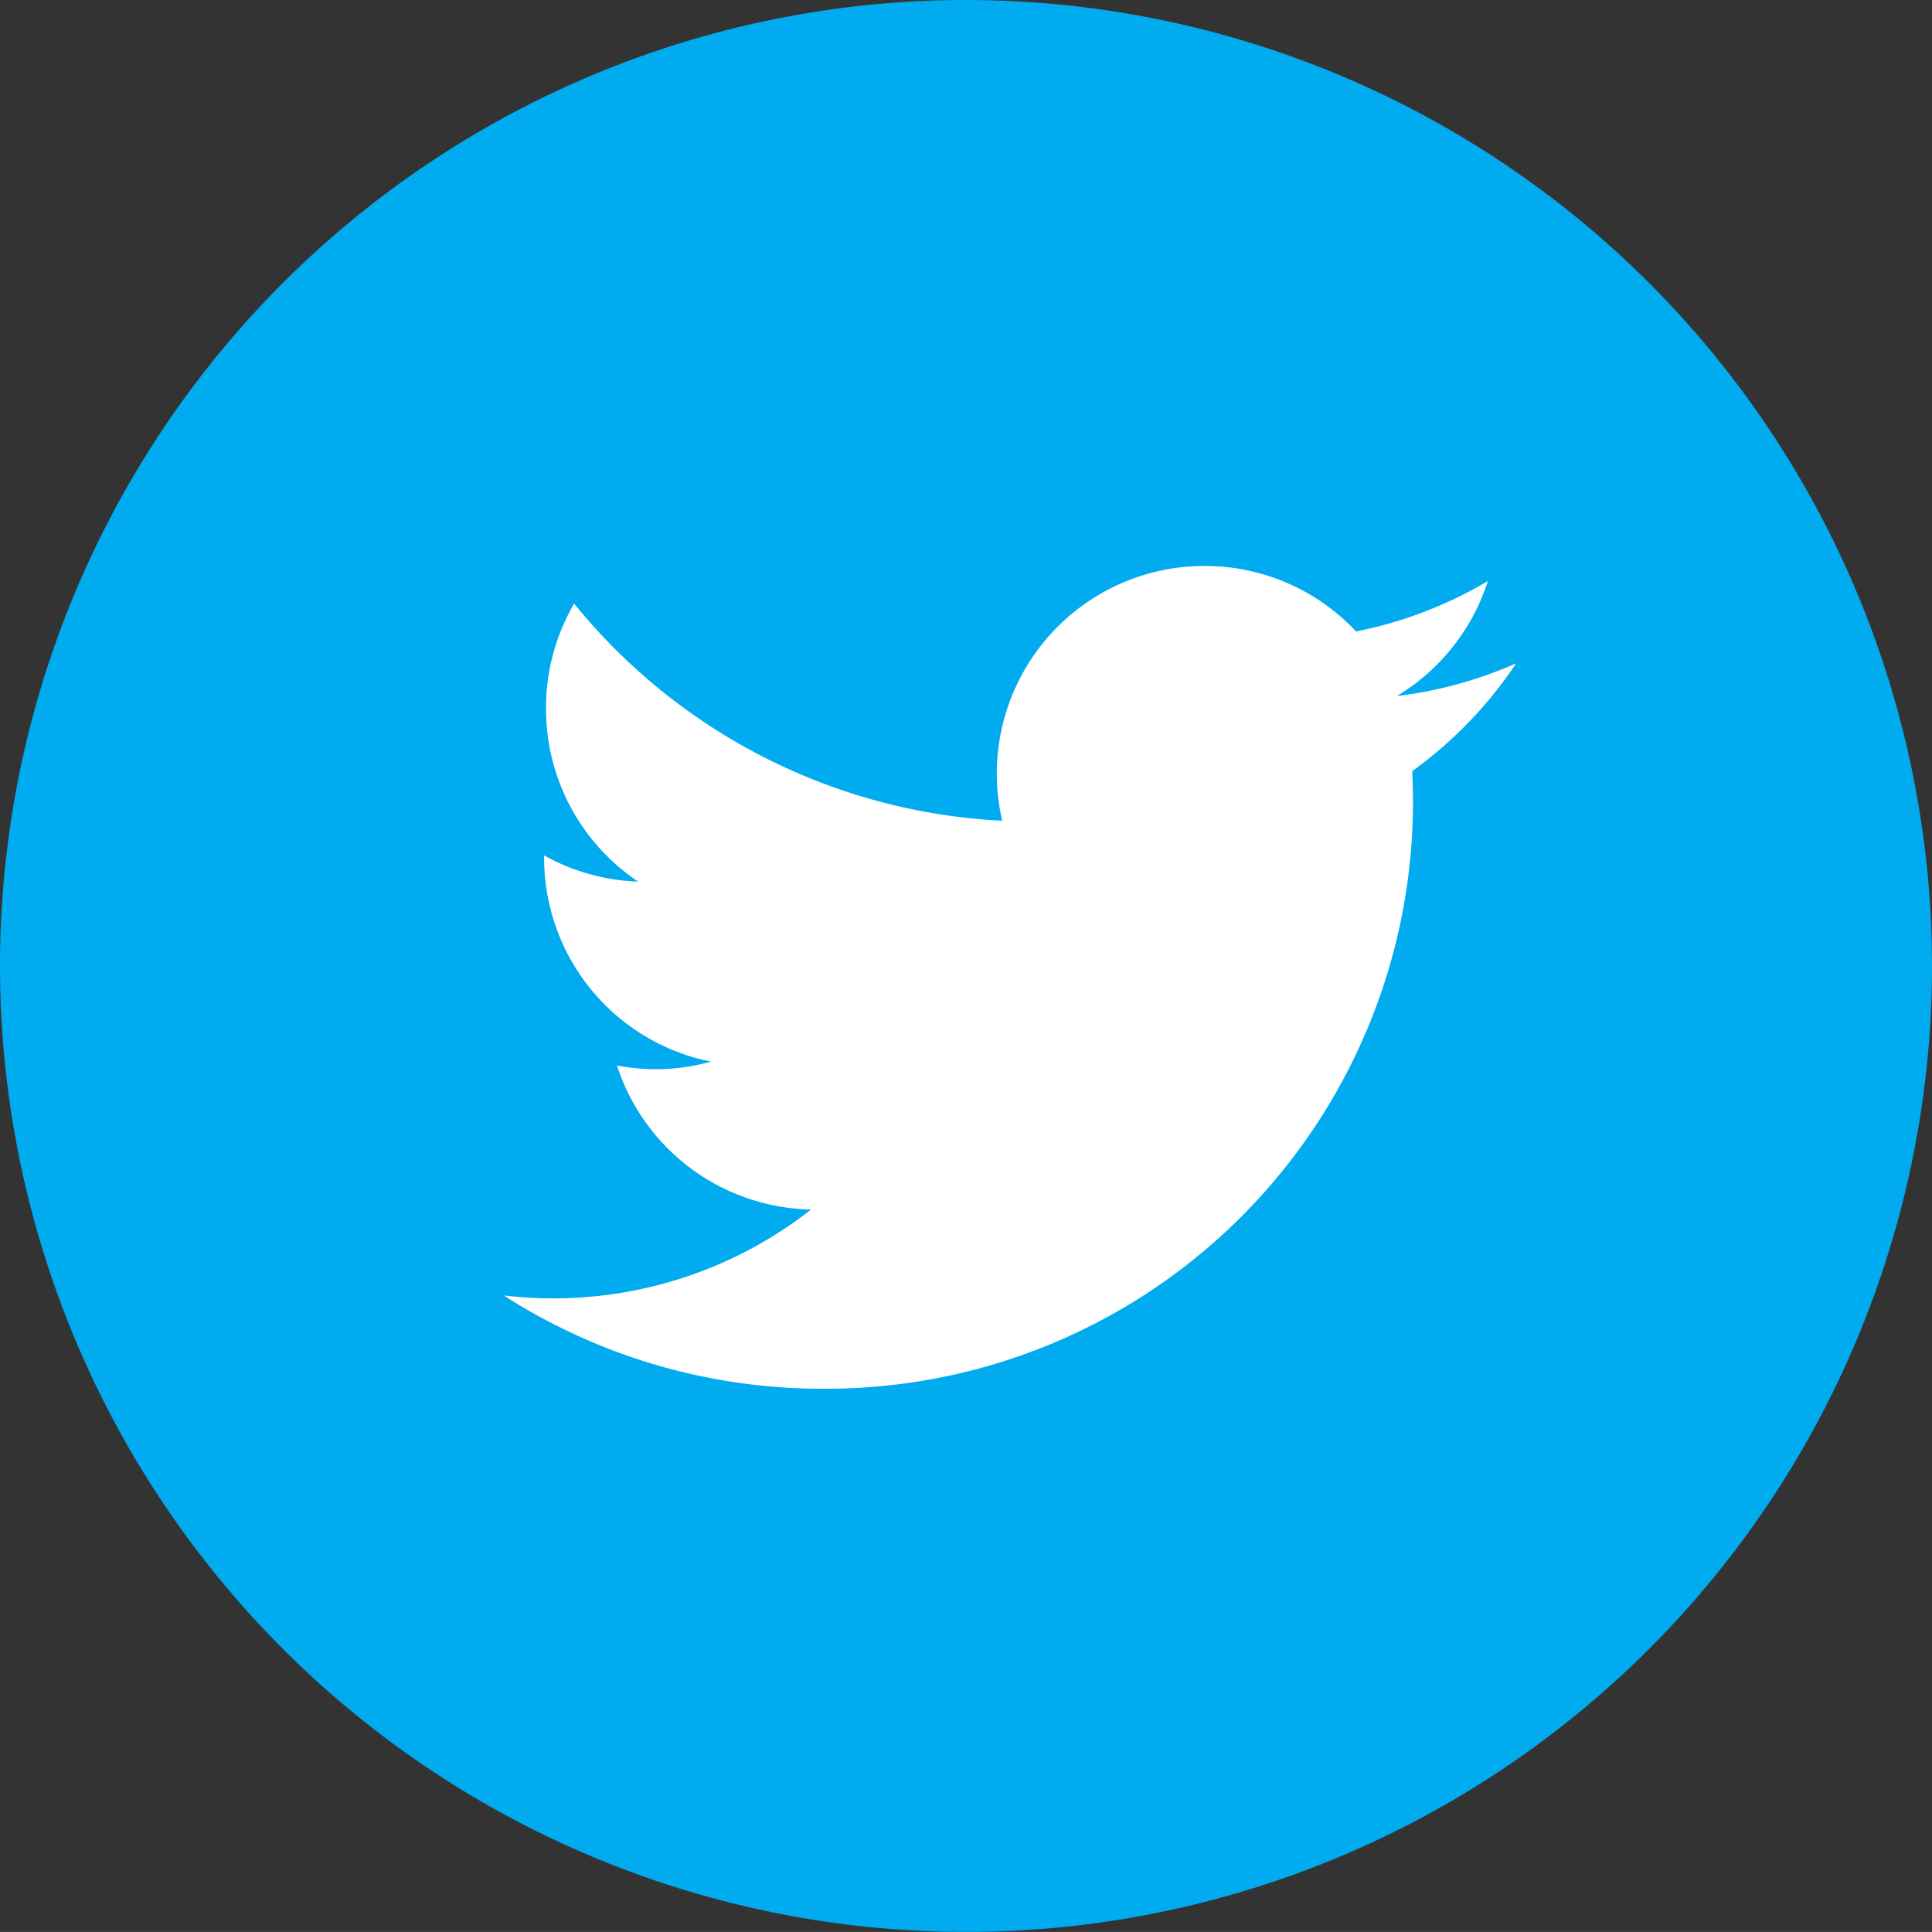
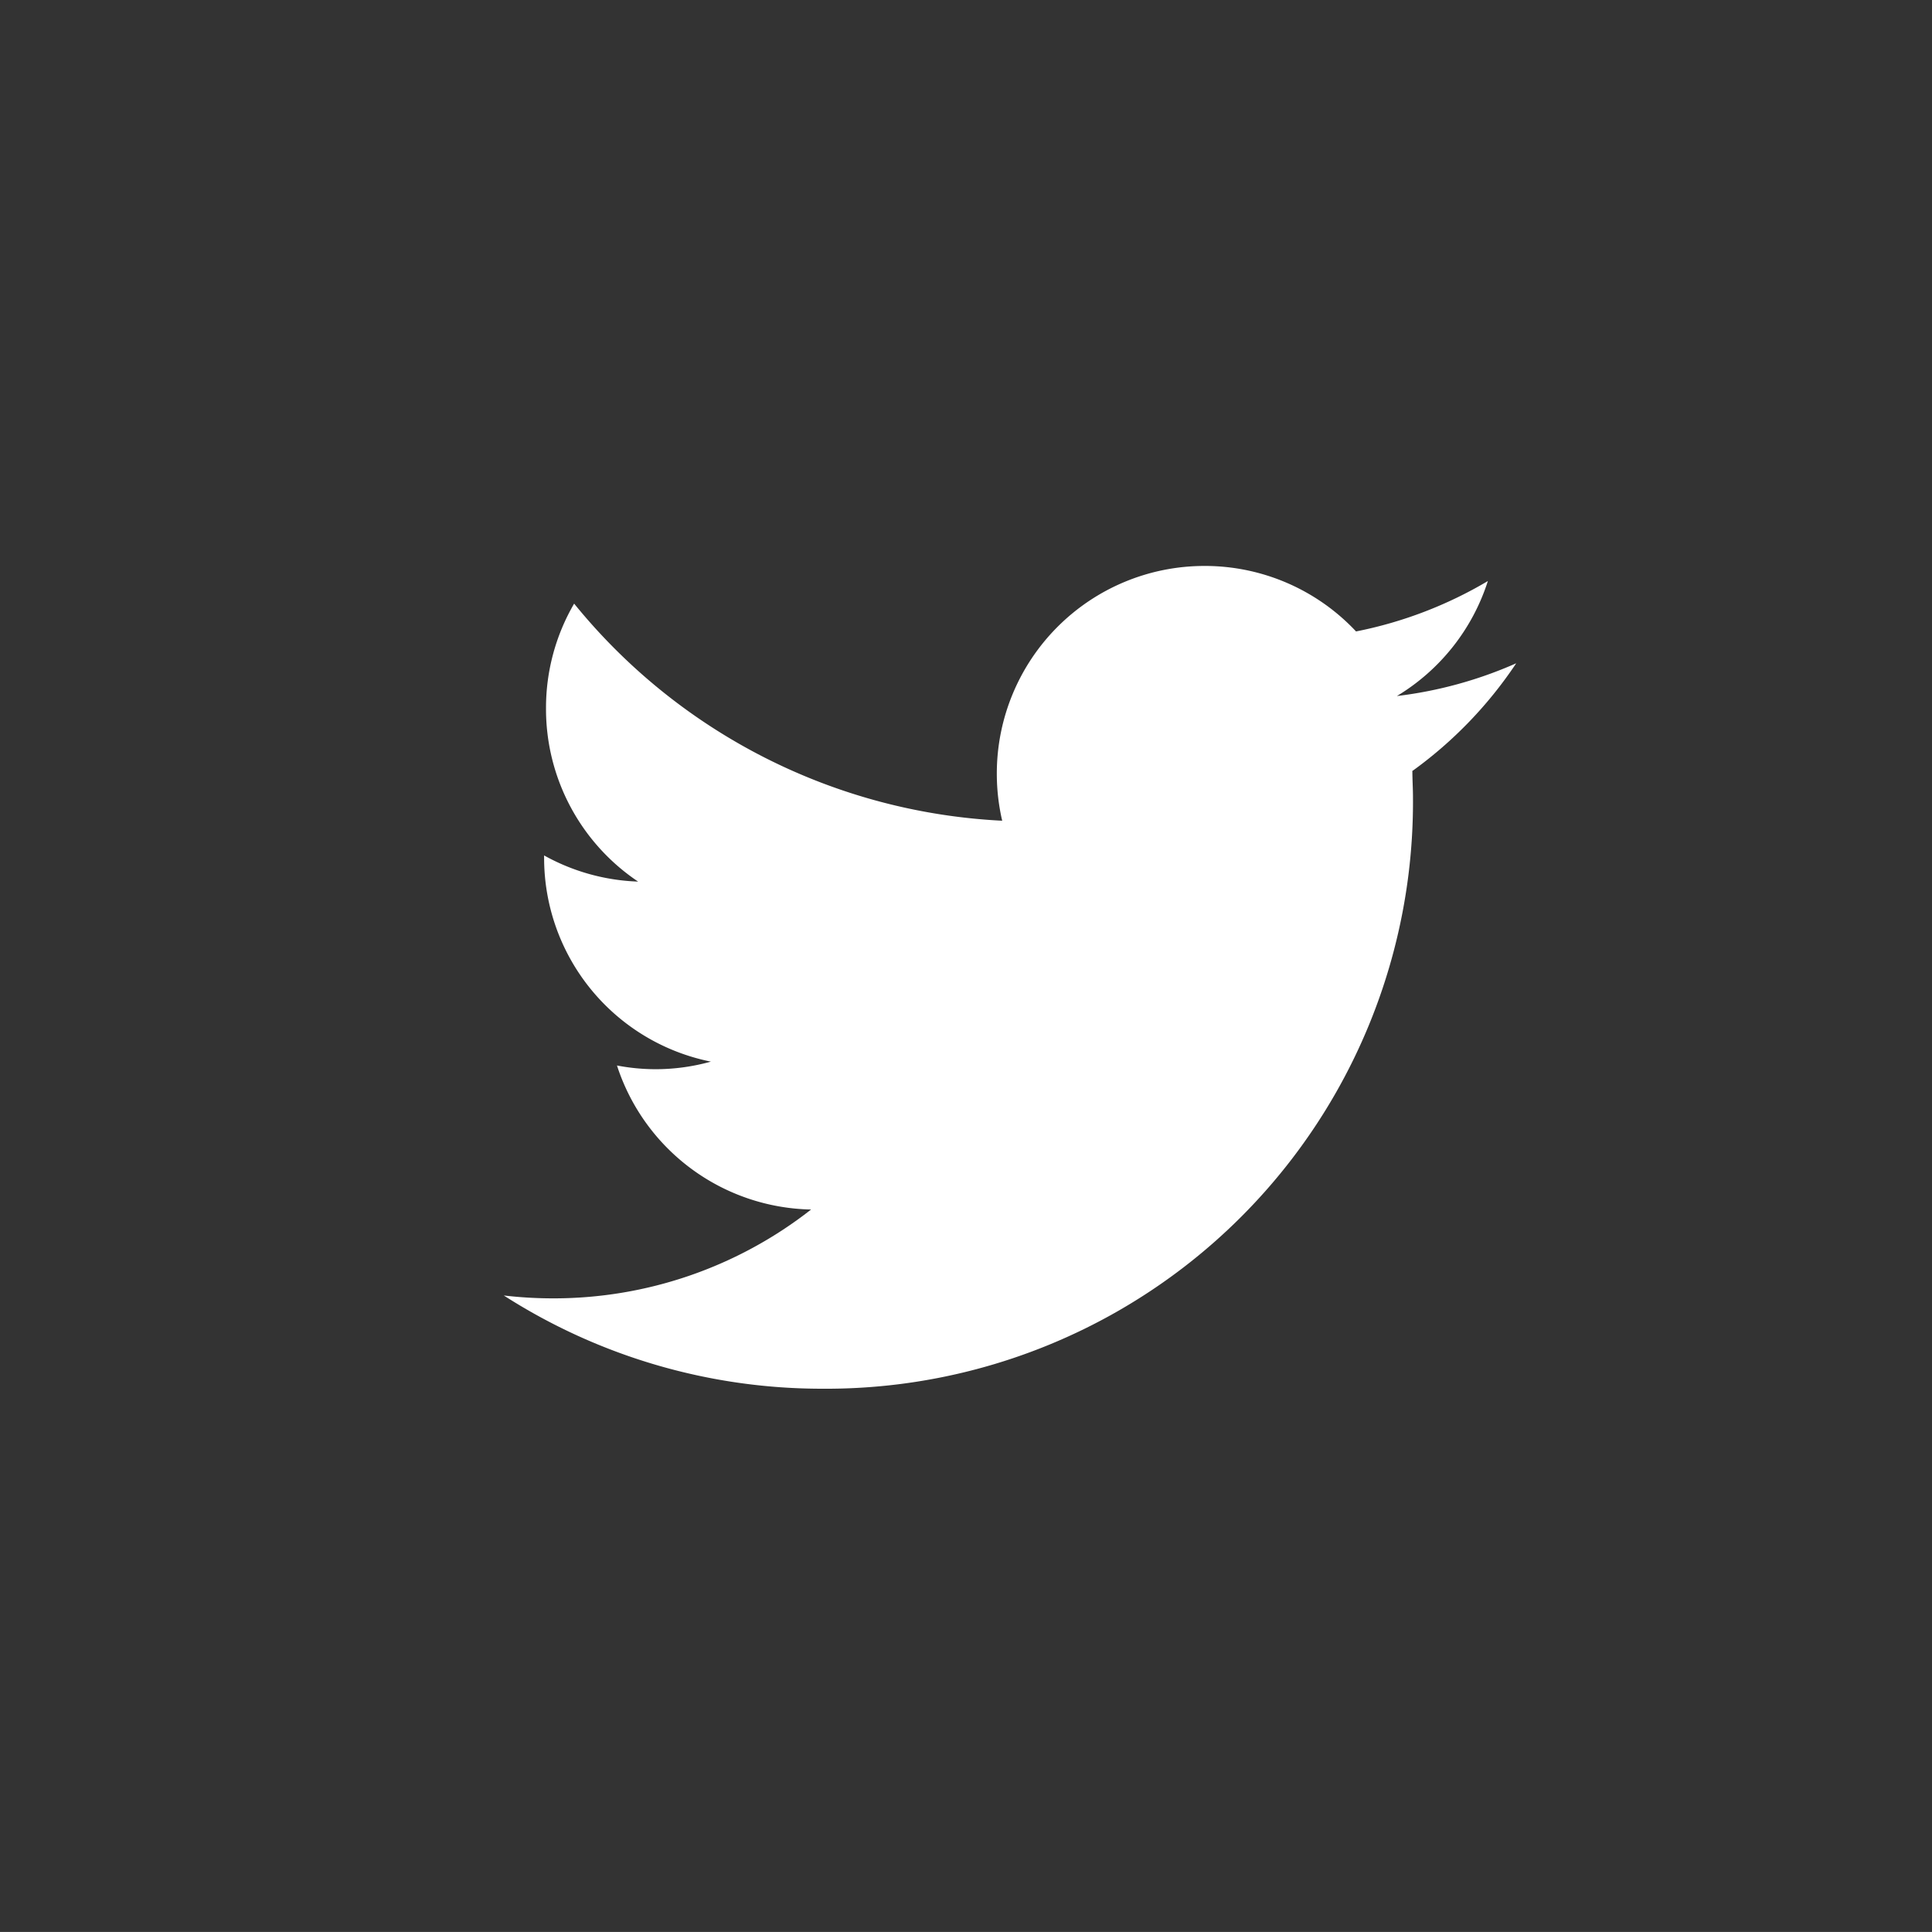
<svg xmlns="http://www.w3.org/2000/svg" width="25.487" height="25.486" viewBox="0 0 25.487 25.486">
  <rect x="0" y="0" width="25.487" height="25.486" fill="#333333" stroke="none" />
  <g id="Grupo_1885" data-name="Grupo 1885" transform="translate(-380.439 -1514.457)">
    <g id="Grupo_1884" data-name="Grupo 1884" transform="translate(393.182 1539.943)">
-       <path id="Trazado_636" data-name="Trazado 636" d="M0,0A12.744,12.744,0,0,0,12.744-12.744,12.743,12.743,0,0,0,0-25.486,12.742,12.742,0,0,0-12.743-12.744,12.744,12.744,0,0,0,0,0" fill="#00abef" />
-     </g>
+       </g>
    <g id="Grupo_1878" data-name="Grupo 1878" transform="translate(416.7 1528.598)">
      <path id="Trazado_571" data-name="Trazado 571" d="M-17.629-3.974c0,.118.008.236.008.353a7.741,7.741,0,0,1-7.794,7.8,7.77,7.77,0,0,1-4.2-1.23,5.578,5.578,0,0,0,.654.038,5.506,5.506,0,0,0,3.4-1.172,2.748,2.748,0,0,1-2.561-1.9,2.716,2.716,0,0,0,.516.049,2.719,2.719,0,0,0,.723-.1,2.741,2.741,0,0,1-2.2-2.686.341.341,0,0,1,0-.034,2.741,2.741,0,0,0,1.24.345A2.742,2.742,0,0,1-29.058-4.8a2.729,2.729,0,0,1,.371-1.378A7.767,7.767,0,0,0-23.04-3.314a2.737,2.737,0,0,1-.071-.623,2.739,2.739,0,0,1,2.739-2.738,2.733,2.733,0,0,1,2,.864,5.5,5.5,0,0,0,1.739-.665,2.747,2.747,0,0,1-1.2,1.517,5.5,5.5,0,0,0,1.574-.432,5.533,5.533,0,0,1-1.366,1.418" fill="#fff" />
    </g>
  </g>
</svg>